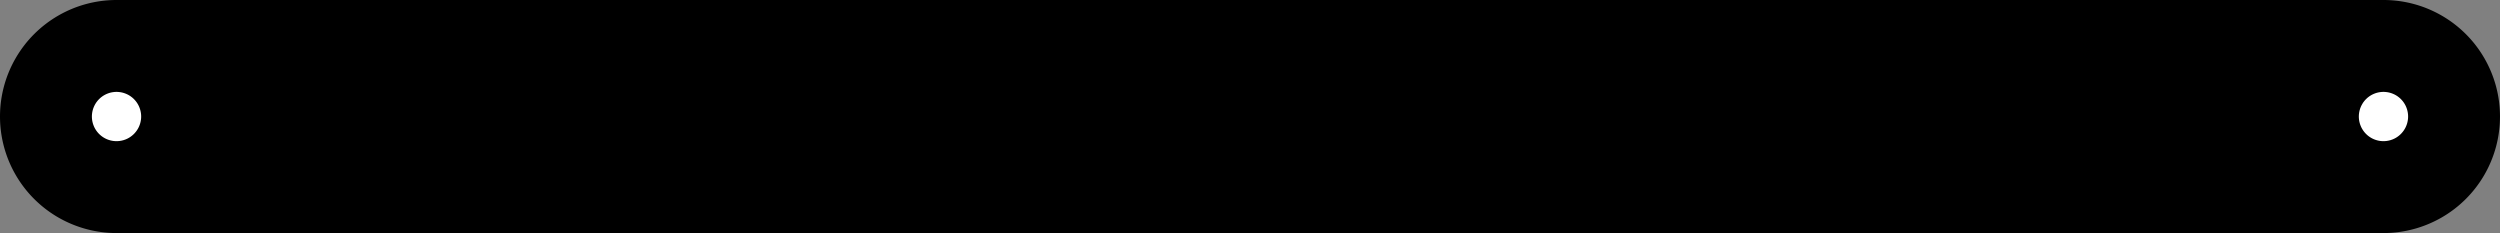
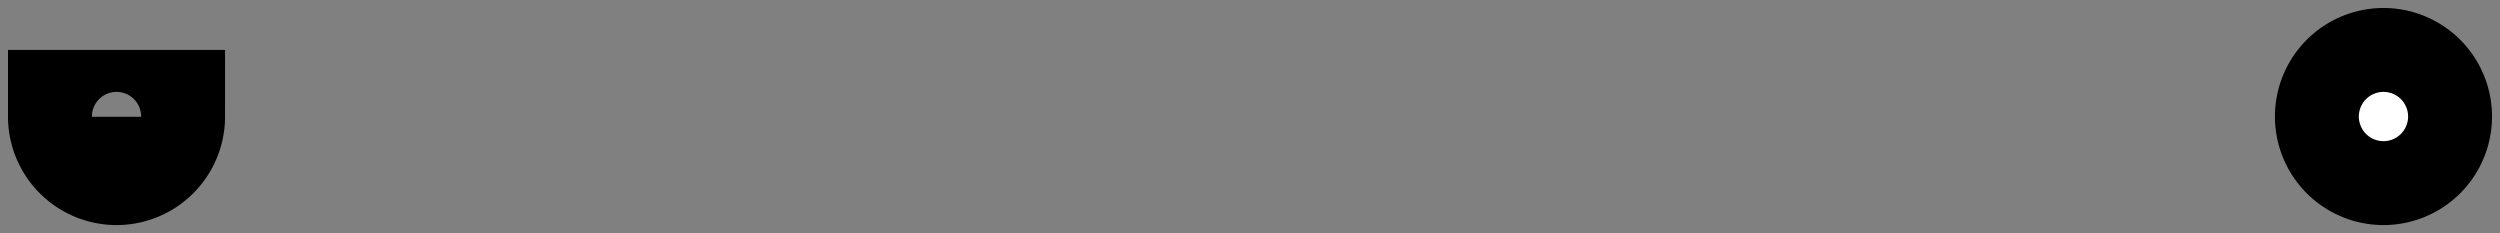
<svg xmlns="http://www.w3.org/2000/svg" xmlns:ns1="http://www.shapertools.com/namespaces/shaper" enable-background="new 0 0 37.545 3.5" height="3.5cm" ns1:fusionaddin="version:1.4.1" version="1.1" viewBox="0 0 37.545 3.5" width="37.545cm" x="0cm" xml:space="preserve" y="0cm">
  <rect x="0" y="0" width="37.545" height="3.5" fill="#808080" stroke="none" />
-   <path d="M0,-0 L34.045,0 A1.75,1.75 270 0,1 34.045,3.5 L0,3.5 A1.75,1.75 90 0,1 -0,-0z" fill="rgb(0,0,0)" ns1:cutDepth="0.003" ns1:pathType="exterior" transform="matrix(1,0,0,-1,1.75,3.5)" vector-effect="non-scaling-stroke" />
  <path d="M33.415,1.75 a0.63,0.63 0 1,1 1.26,0 a0.63,0.63 0 1,1 -1.26,0z" fill="rgb(255,255,255)" ns1:cutDepth="0.003" ns1:pathType="interior" stroke="rgb(0,0,0)" stroke-width="2" transform="matrix(1,0,0,-1,1.75,3.5)" vector-effect="non-scaling-stroke" />
-   <path d="M-0.63,1.75 a0.63,0.63 0 1,1 1.26,0 a0.63,0.63 0 1,1 -1.26,0z" fill="rgb(255,255,255)" ns1:cutDepth="0.003" ns1:pathType="interior" stroke="rgb(0,0,0)" stroke-width="2" transform="matrix(1,0,0,-1,1.75,3.5)" vector-effect="non-scaling-stroke" />
+   <path d="M-0.63,1.75 a0.63,0.63 0 1,1 1.26,0 z" fill="rgb(255,255,255)" ns1:cutDepth="0.003" ns1:pathType="interior" stroke="rgb(0,0,0)" stroke-width="2" transform="matrix(1,0,0,-1,1.75,3.5)" vector-effect="non-scaling-stroke" />
</svg>